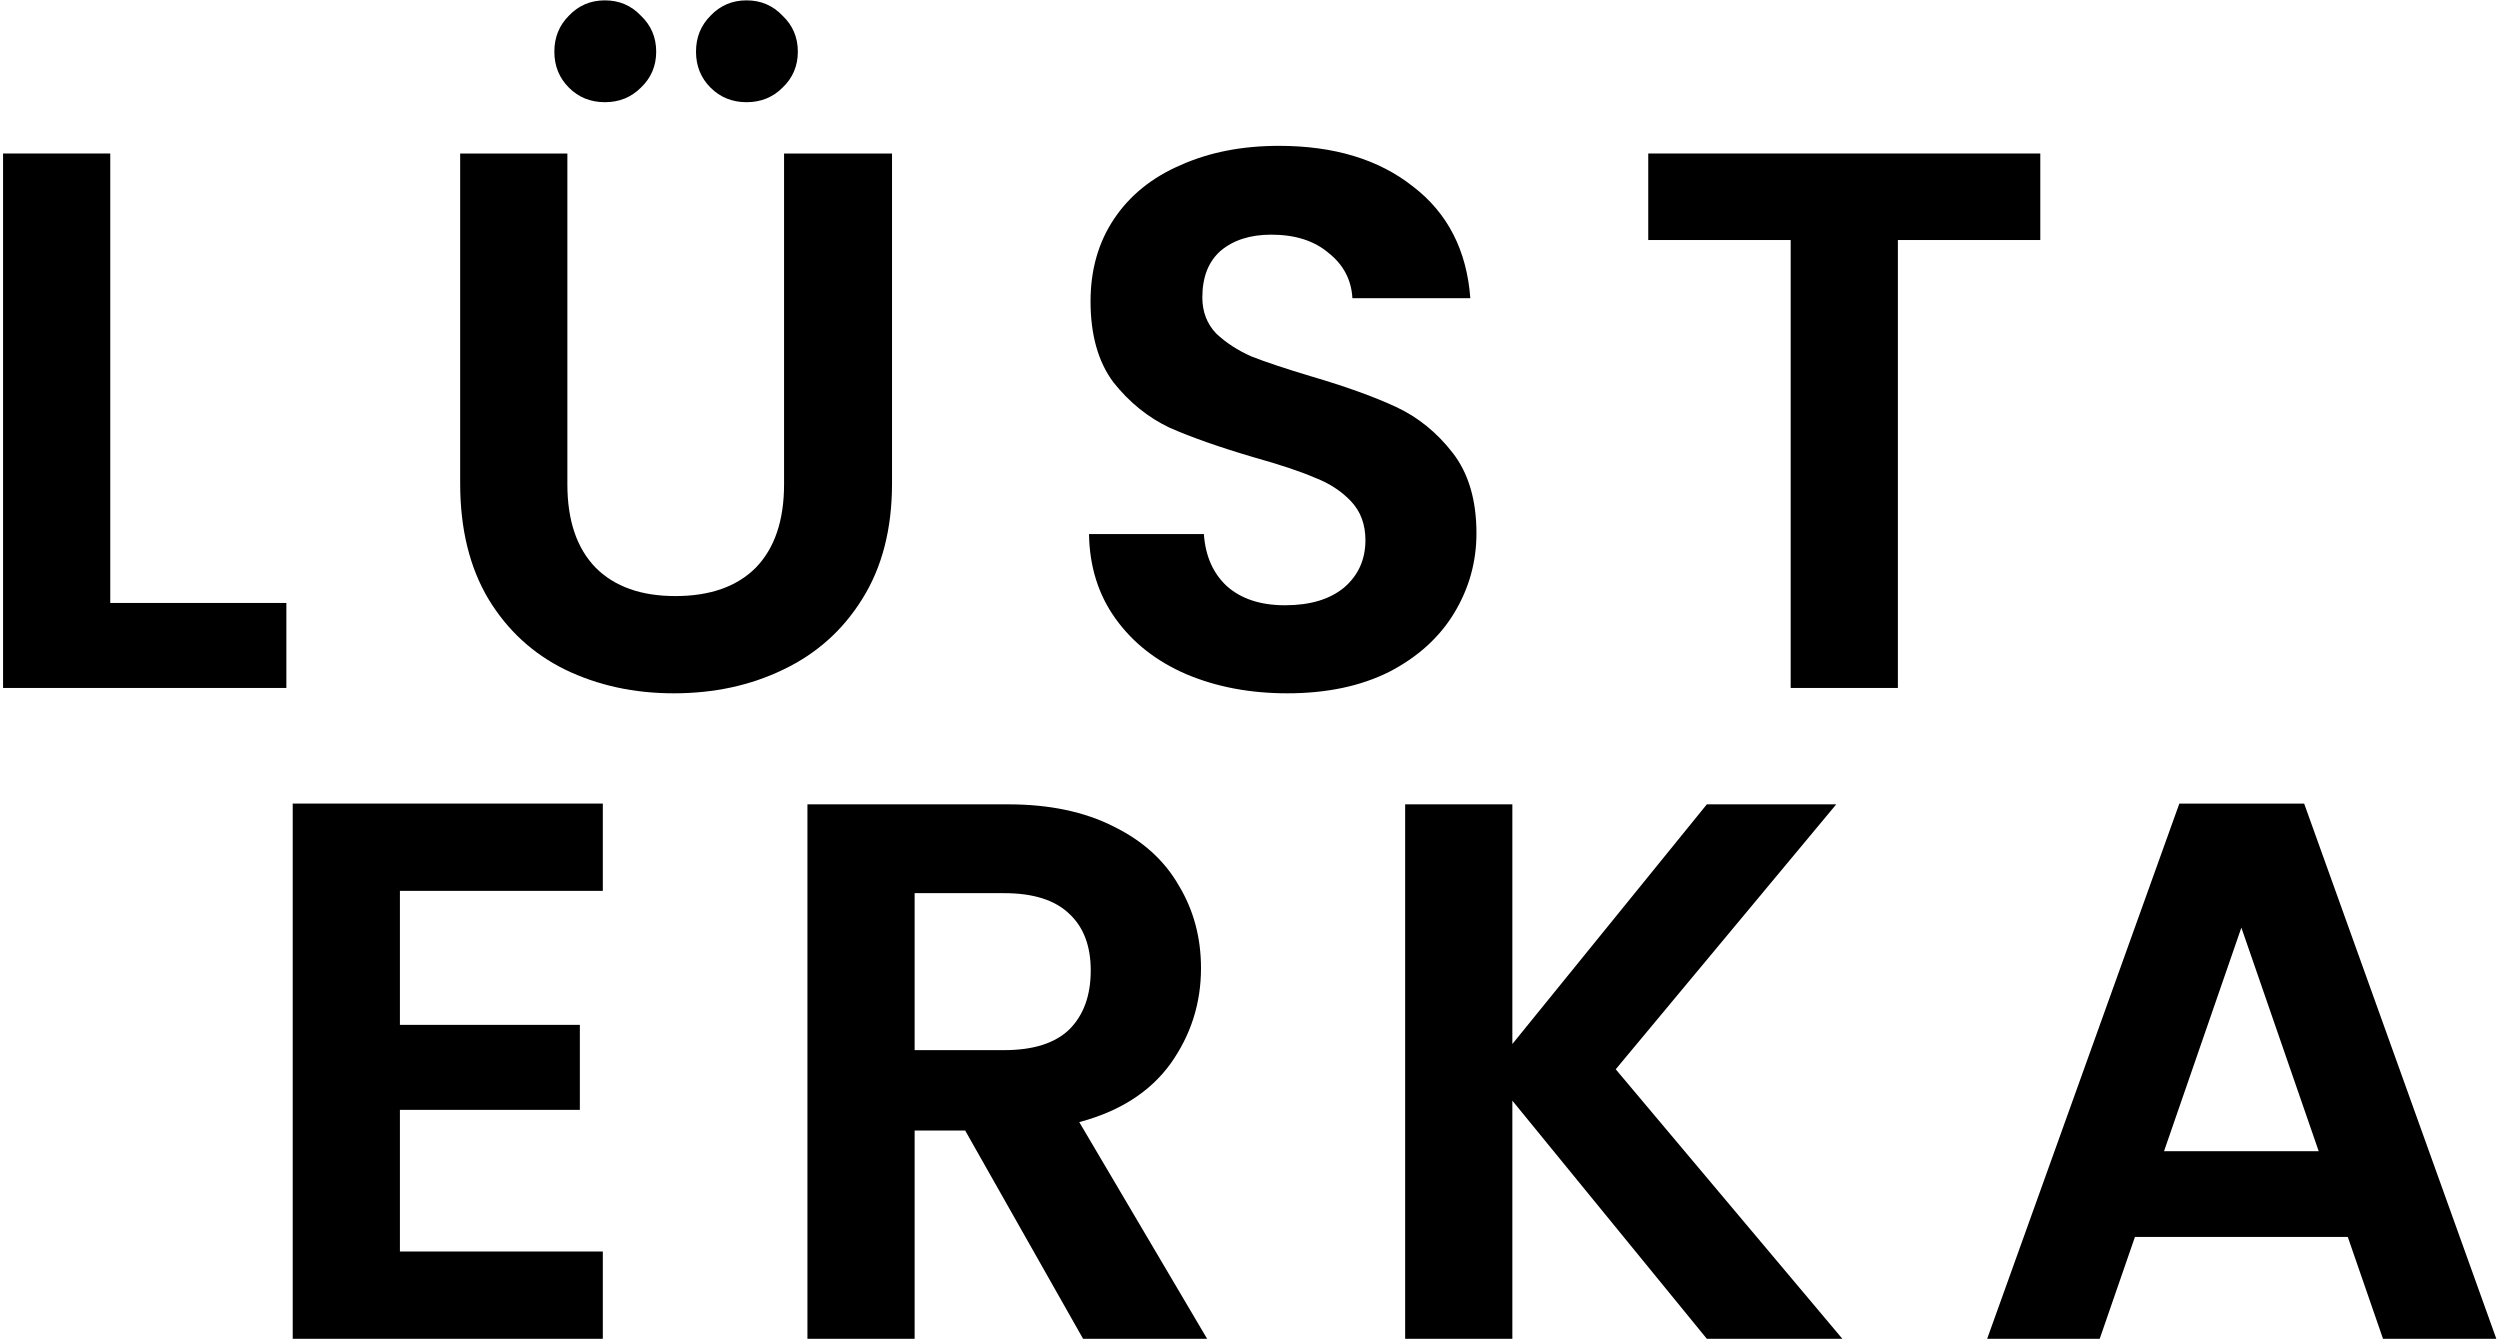
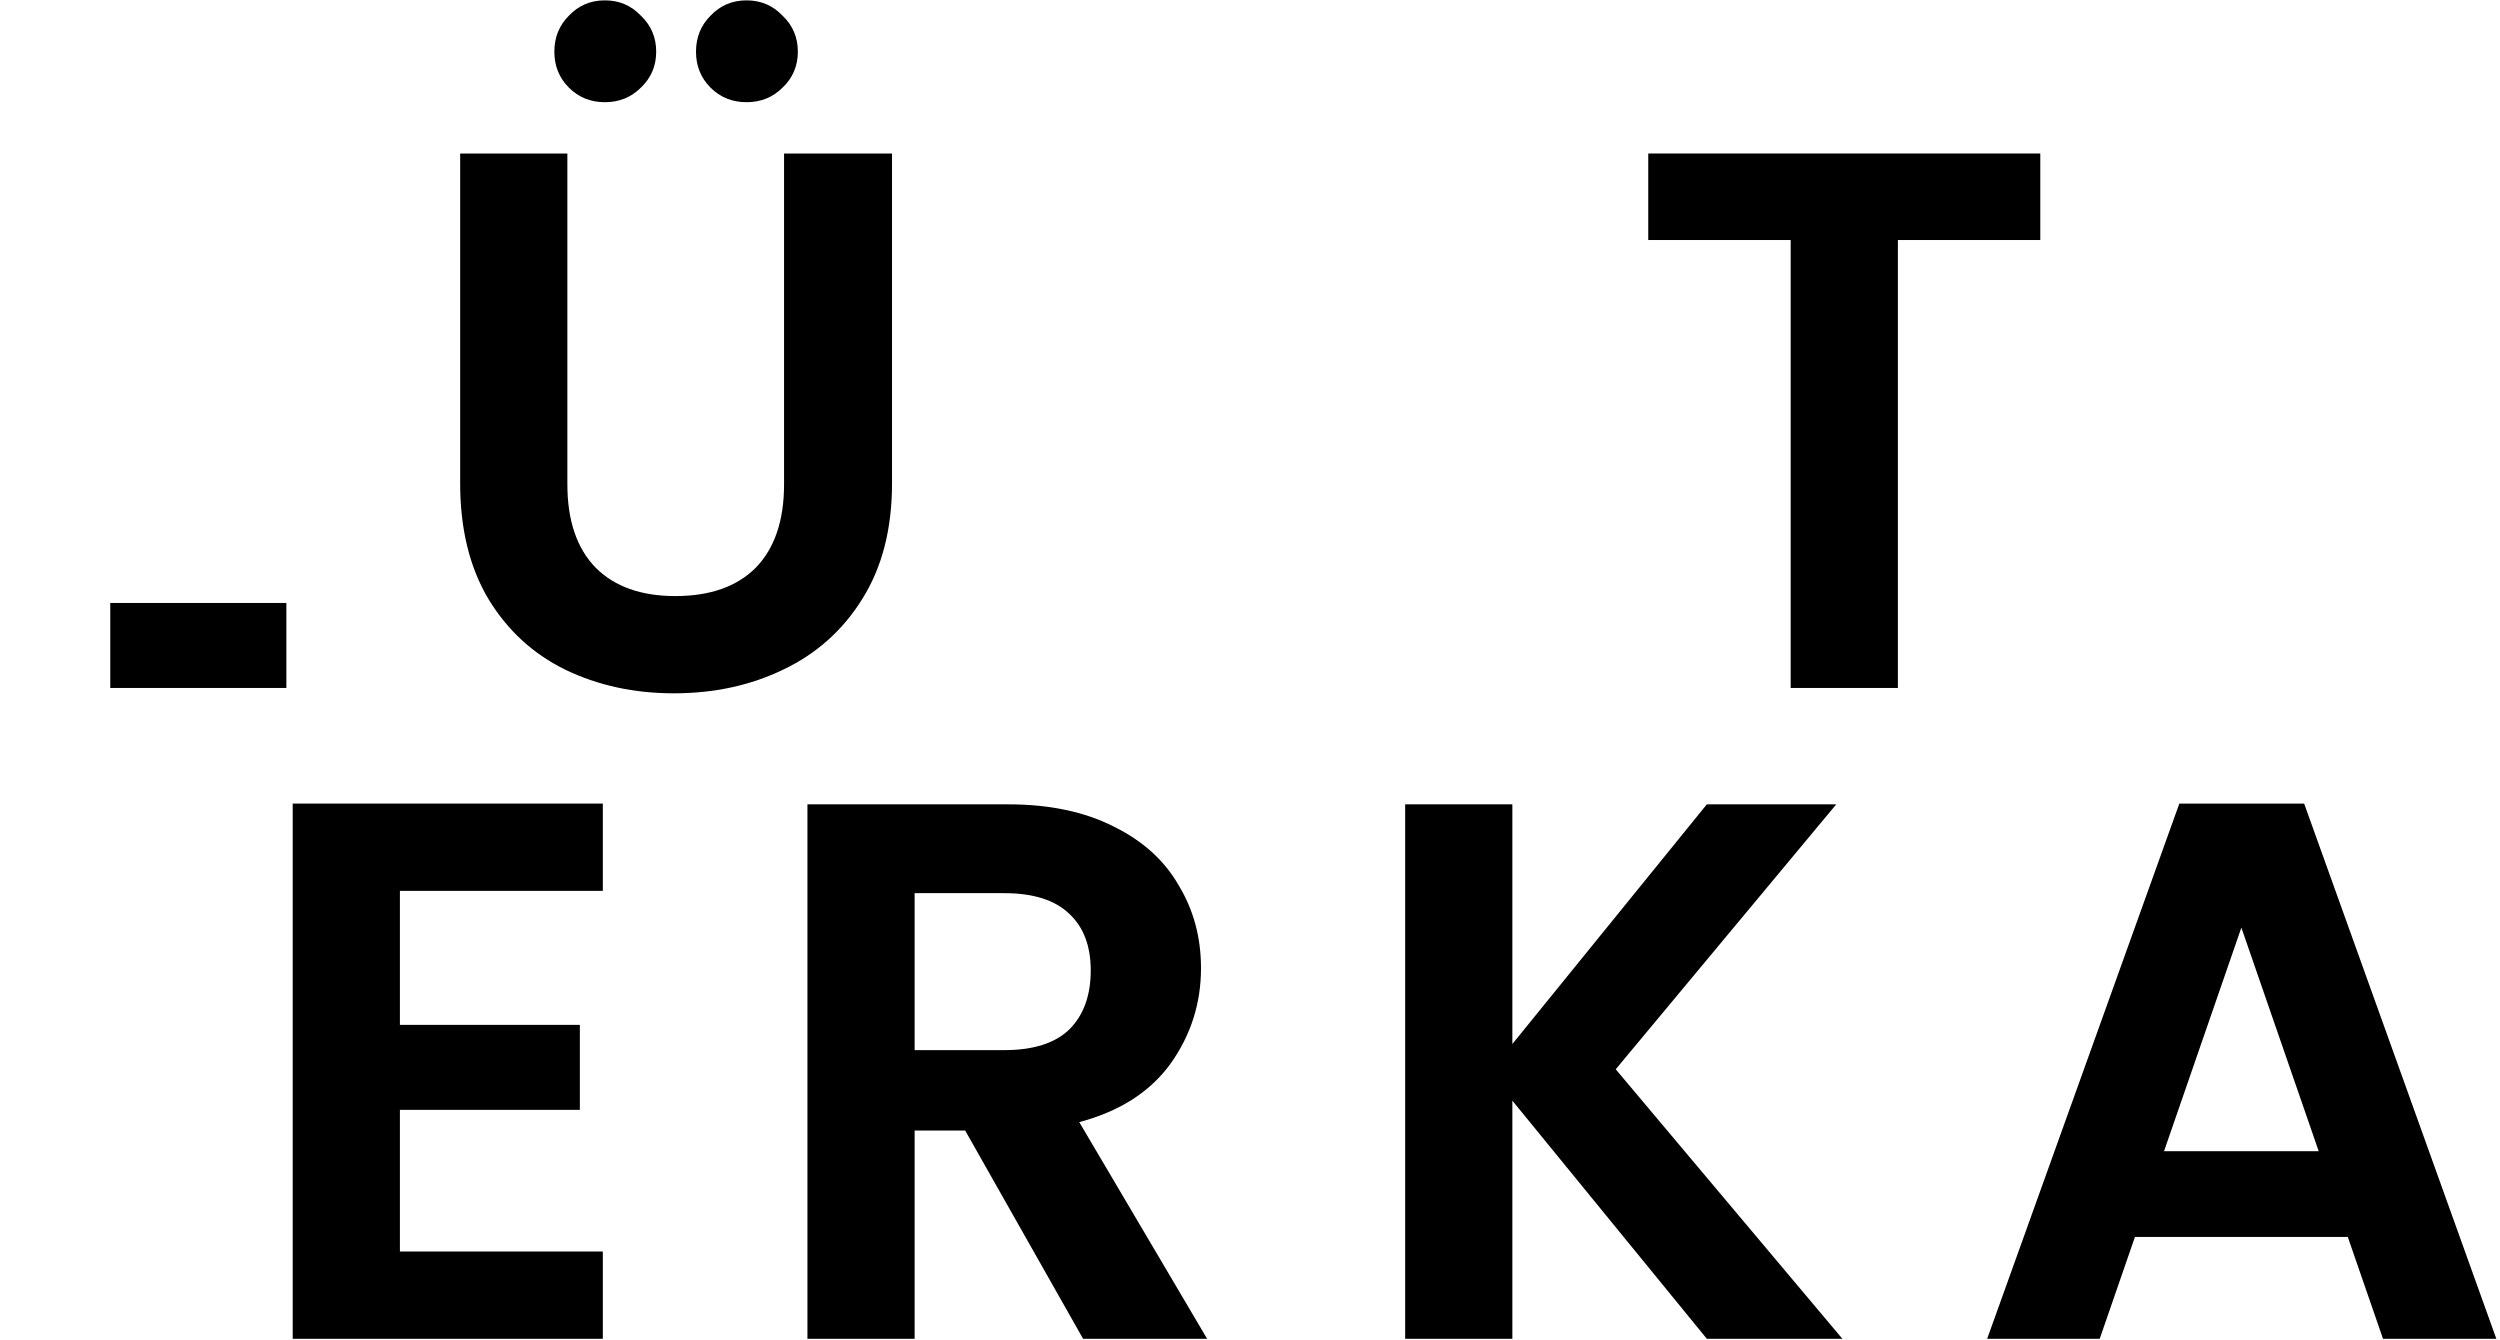
<svg xmlns="http://www.w3.org/2000/svg" width="653" height="350" viewBox="0 0 653 350" fill="none">
-   <path d="M28.8 157.494H74.8V179.694H0.8V40.094H28.8V157.494Z" fill="black" />
+   <path d="M28.8 157.494H74.8V179.694H0.8H28.8V157.494Z" fill="black" />
  <path d="M148.197 40.094V126.494C148.197 135.96 150.664 143.227 155.597 148.294C160.53 153.227 167.464 155.694 176.397 155.694C185.464 155.694 192.464 153.227 197.397 148.294C202.33 143.227 204.797 135.96 204.797 126.494V40.094H232.997V126.294C232.997 138.16 230.397 148.227 225.197 156.494C220.13 164.627 213.264 170.76 204.597 174.894C196.064 179.027 186.53 181.094 175.997 181.094C165.597 181.094 156.13 179.027 147.597 174.894C139.197 170.76 132.53 164.627 127.597 156.494C122.664 148.227 120.197 138.16 120.197 126.294V40.094H148.197ZM157.997 26.694C154.264 26.694 151.13 25.427 148.597 22.894C146.064 20.36 144.797 17.227 144.797 13.494C144.797 9.76 146.064 6.627 148.597 4.094C151.13 1.427 154.264 0.094 157.997 0.094C161.73 0.094 164.864 1.427 167.397 4.094C170.064 6.627 171.397 9.76 171.397 13.494C171.397 17.227 170.064 20.36 167.397 22.894C164.864 25.427 161.73 26.694 157.997 26.694ZM194.997 26.694C191.264 26.694 188.13 25.427 185.597 22.894C183.064 20.36 181.797 17.227 181.797 13.494C181.797 9.76 183.064 6.627 185.597 4.094C188.13 1.427 191.264 0.094 194.997 0.094C198.73 0.094 201.864 1.427 204.397 4.094C207.064 6.627 208.397 9.76 208.397 13.494C208.397 17.227 207.064 20.36 204.397 22.894C201.864 25.427 198.73 26.694 194.997 26.694Z" fill="black" />
-   <path d="M336.25 181.094C326.517 181.094 317.717 179.427 309.85 176.094C302.117 172.76 295.983 167.96 291.45 161.694C286.917 155.427 284.583 148.027 284.45 139.494H314.45C314.85 145.227 316.85 149.76 320.45 153.094C324.183 156.427 329.25 158.094 335.65 158.094C342.183 158.094 347.317 156.56 351.05 153.494C354.783 150.294 356.65 146.16 356.65 141.094C356.65 136.96 355.383 133.56 352.85 130.894C350.317 128.227 347.117 126.16 343.25 124.694C339.517 123.094 334.317 121.36 327.65 119.494C318.583 116.827 311.183 114.227 305.45 111.694C299.85 109.027 294.983 105.094 290.85 99.894C286.85 94.56 284.85 87.494 284.85 78.694C284.85 70.427 286.917 63.227 291.05 57.094C295.183 50.96 300.983 46.294 308.45 43.094C315.917 39.76 324.45 38.094 334.05 38.094C348.45 38.094 360.117 41.627 369.05 48.694C378.117 55.627 383.117 65.36 384.05 77.894H353.25C352.983 73.094 350.917 69.16 347.05 66.094C343.317 62.894 338.317 61.294 332.05 61.294C326.583 61.294 322.183 62.694 318.85 65.494C315.65 68.294 314.05 72.36 314.05 77.694C314.05 81.427 315.25 84.56 317.65 87.094C320.183 89.494 323.25 91.494 326.85 93.094C330.583 94.56 335.783 96.294 342.45 98.294C351.517 100.96 358.917 103.627 364.65 106.294C370.383 108.96 375.317 112.96 379.45 118.294C383.583 123.627 385.65 130.627 385.65 139.294C385.65 146.76 383.717 153.694 379.85 160.094C375.983 166.494 370.317 171.627 362.85 175.494C355.383 179.227 346.517 181.094 336.25 181.094Z" fill="black" />
  <path d="M532.925 40.094V62.694H495.725V179.694H467.725V62.694H430.525V40.094H532.925Z" fill="black" />
  <path d="M104.456 232.694V267.694H151.456V289.894H104.456V326.894H157.456V349.694H76.456V209.894H157.456V232.694H104.456Z" fill="black" />
  <path d="M282.902 349.694L252.102 295.294H238.902V349.694H210.902V210.094H263.302C274.102 210.094 283.302 212.027 290.902 215.894C298.502 219.627 304.168 224.76 307.902 231.294C311.768 237.694 313.702 244.894 313.702 252.894C313.702 262.094 311.035 270.427 305.702 277.894C300.368 285.227 292.435 290.294 281.902 293.094L315.302 349.694H282.902ZM238.902 274.294H262.302C269.902 274.294 275.568 272.494 279.302 268.894C283.035 265.16 284.902 260.027 284.902 253.494C284.902 247.094 283.035 242.16 279.302 238.694C275.568 235.094 269.902 233.294 262.302 233.294H238.902V274.294Z" fill="black" />
  <path d="M445.827 349.694L395.027 287.494V349.694H367.027V210.094H395.027V272.694L445.827 210.094H479.627L422.027 279.294L481.227 349.694H445.827Z" fill="black" />
  <path d="M613.244 323.094H557.644L548.444 349.694H519.044L569.244 209.894H601.844L652.044 349.694H622.444L613.244 323.094ZM605.644 300.694L585.444 242.294L565.244 300.694H605.644Z" fill="black" />
</svg>